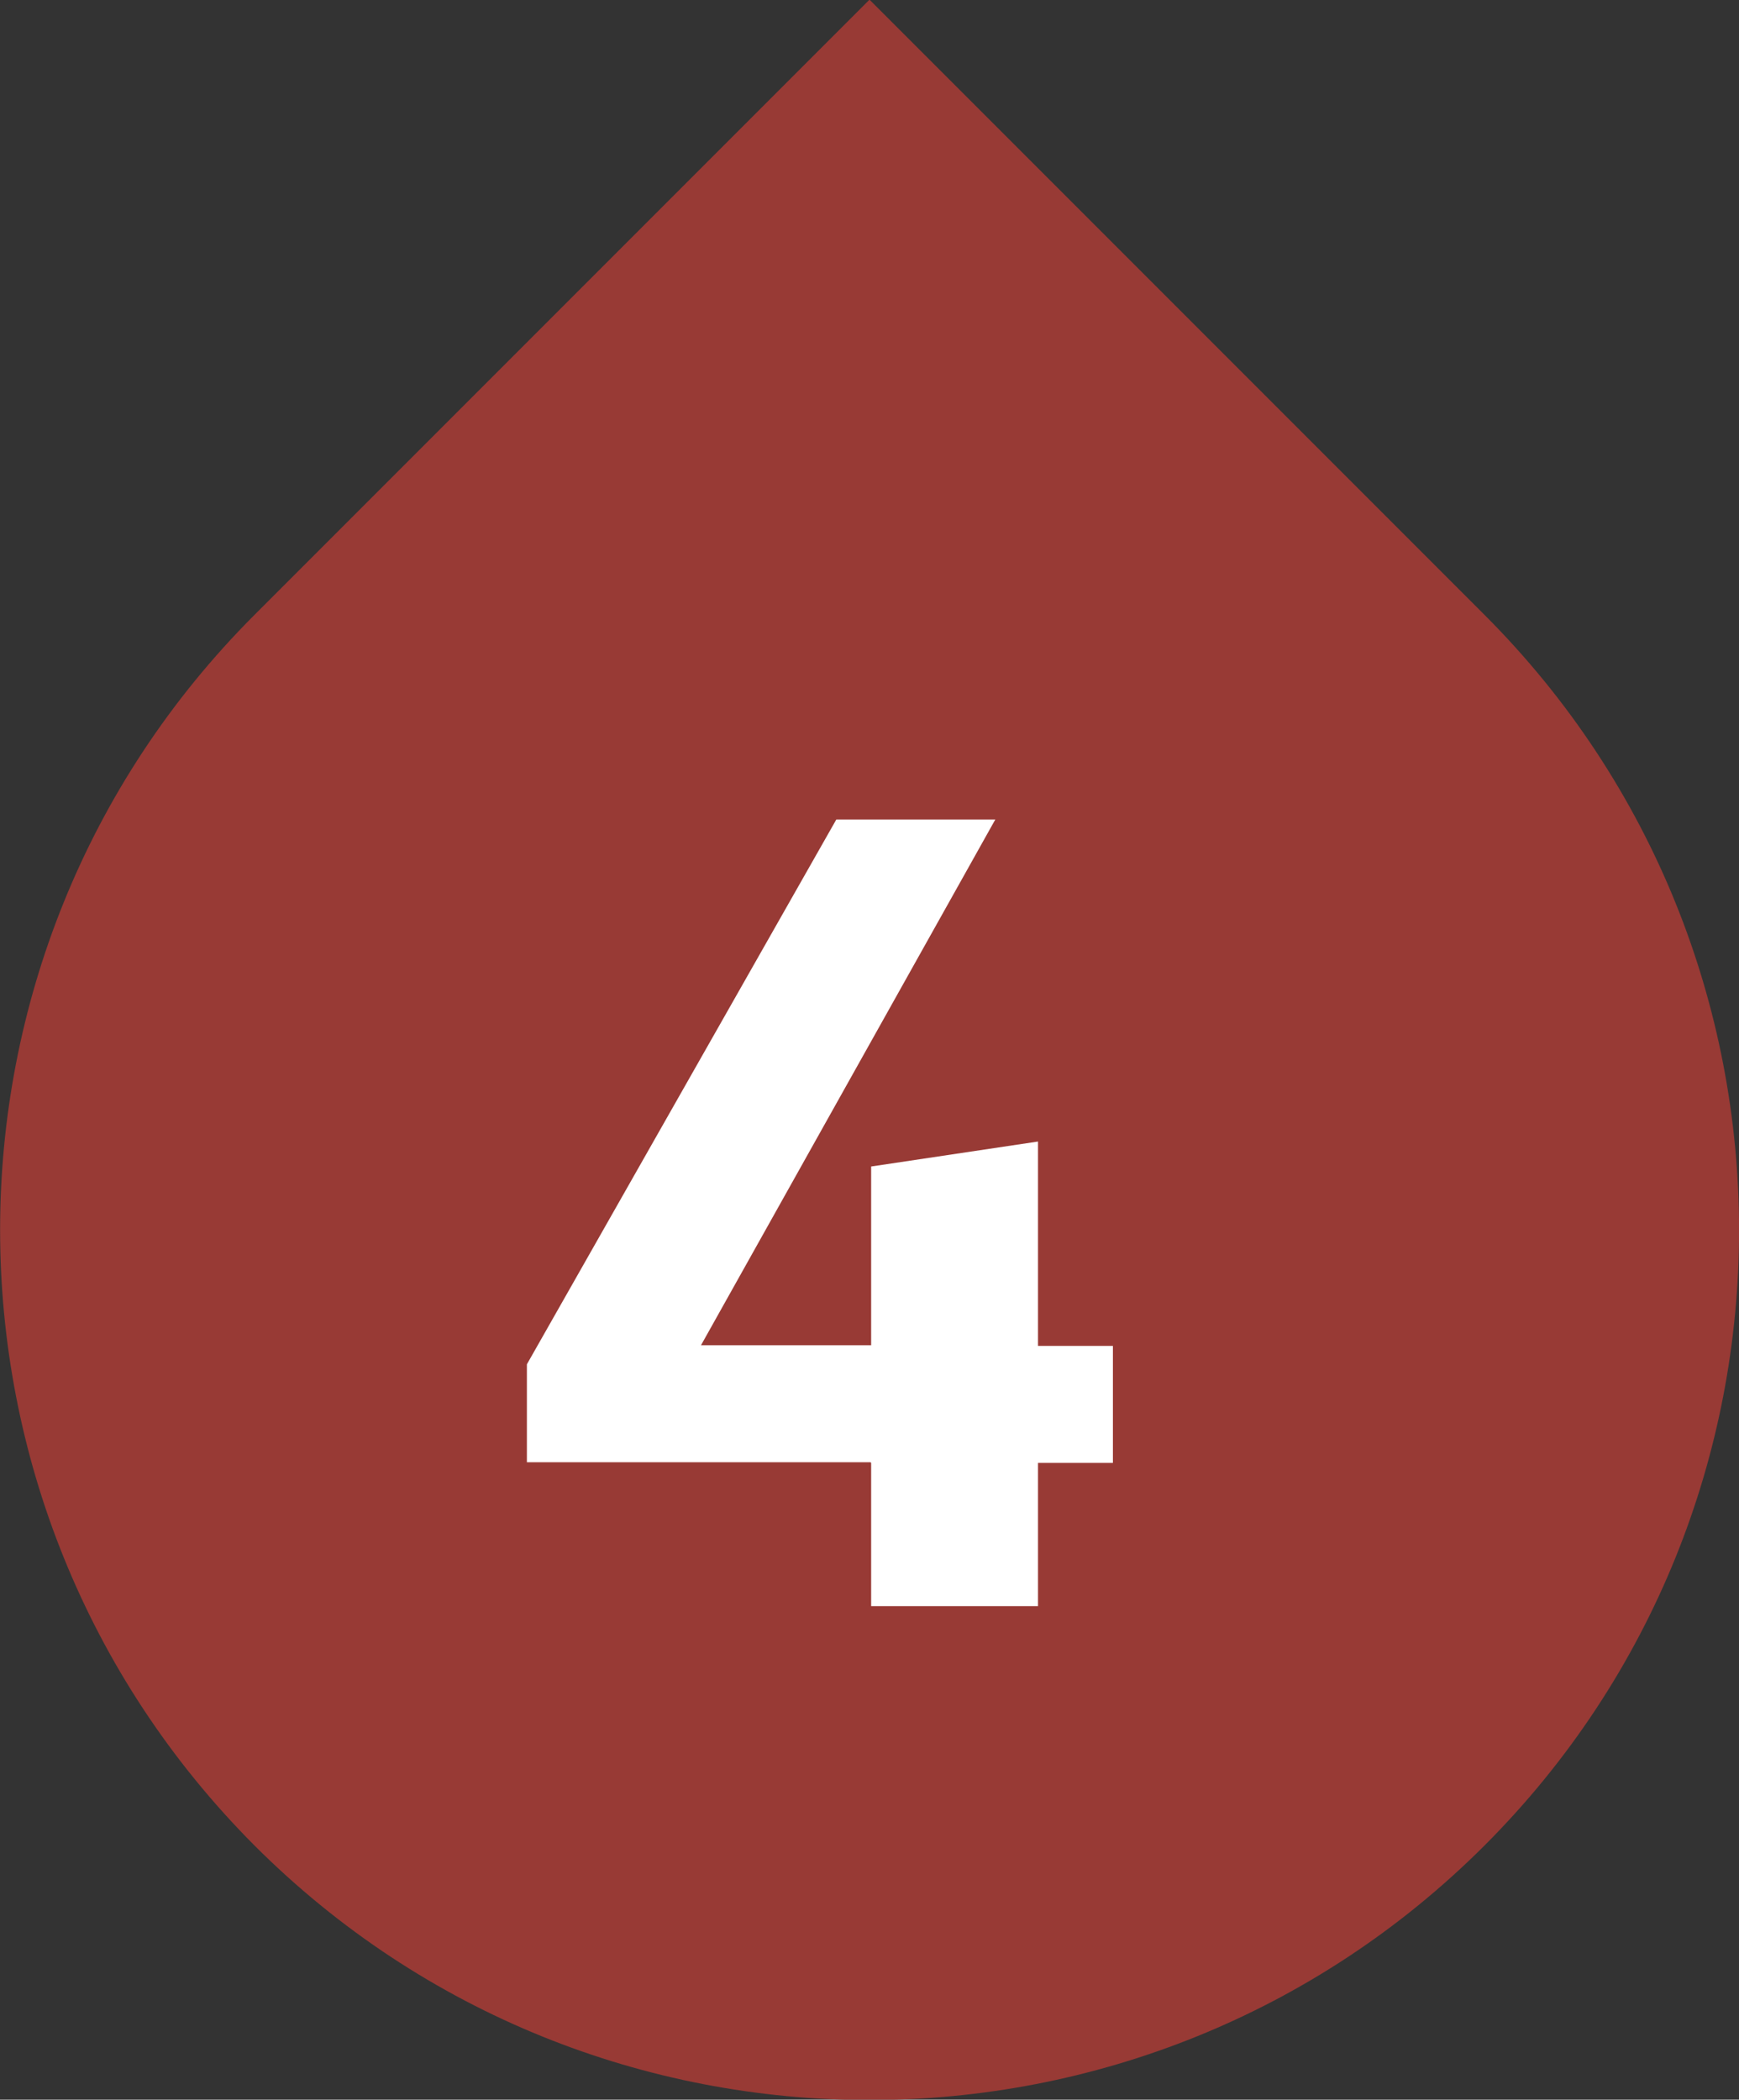
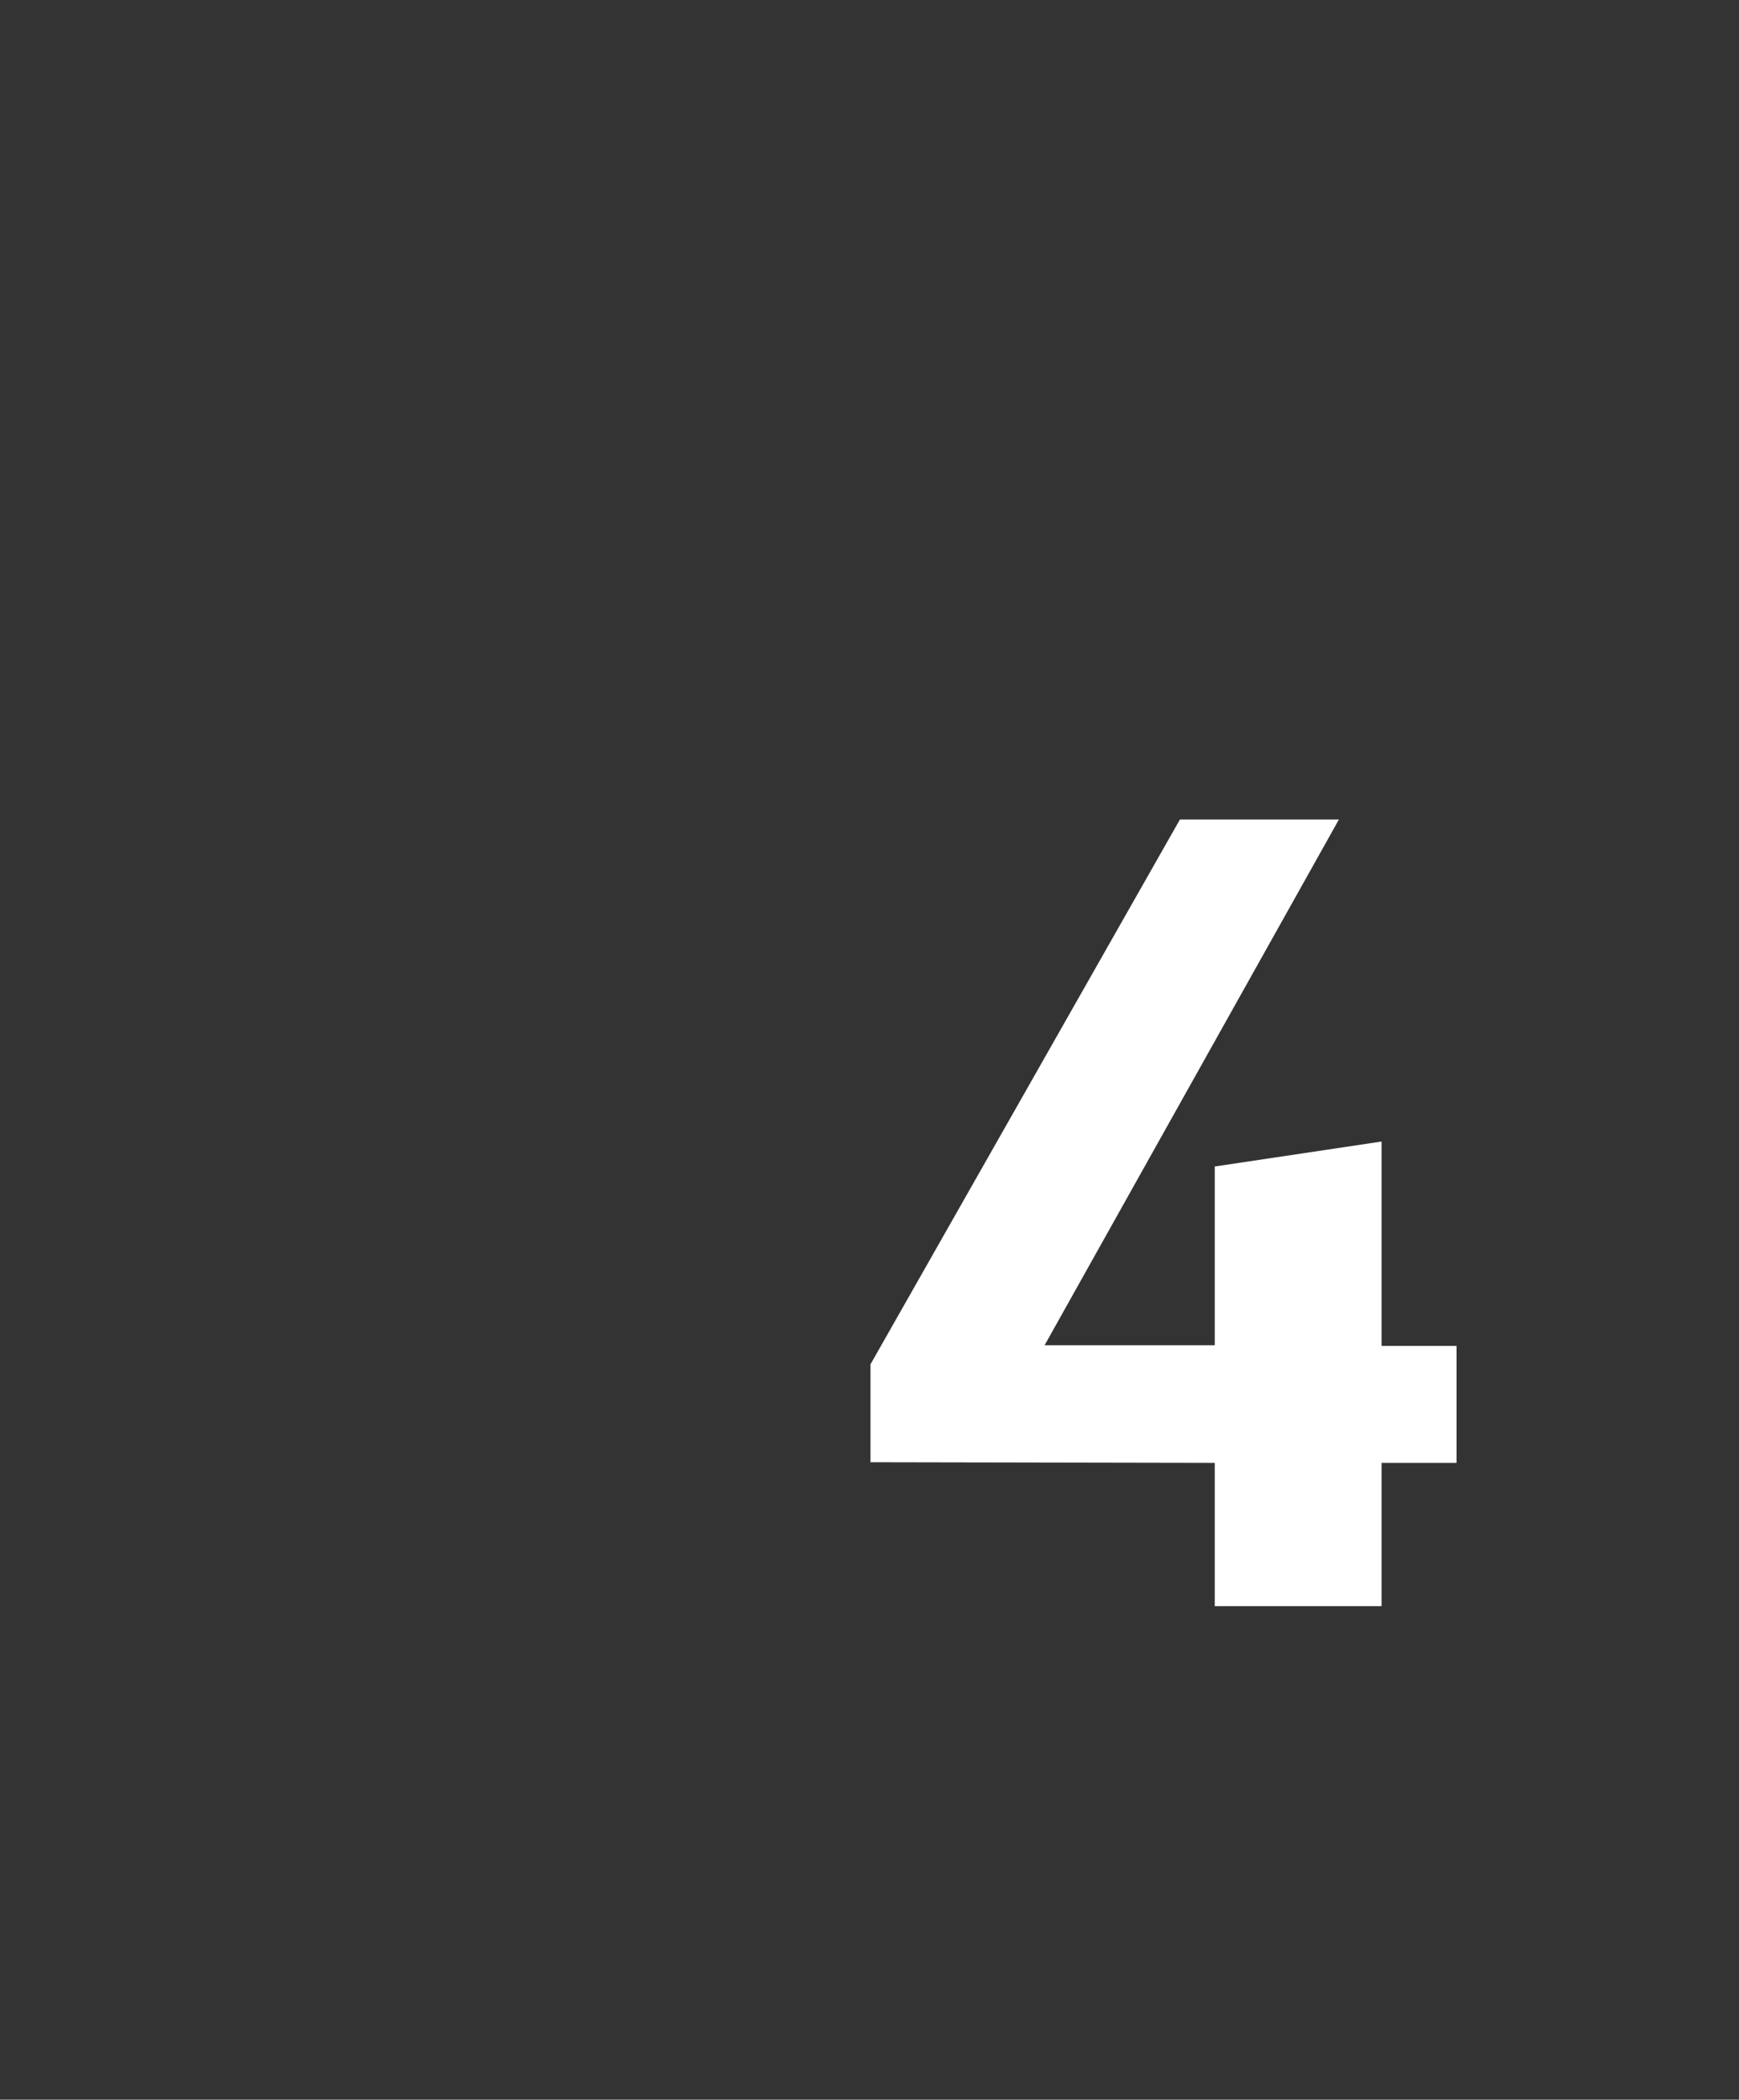
<svg xmlns="http://www.w3.org/2000/svg" id="a" data-name="Ebene 1" viewBox="0 0 26.47 31.95">
  <rect x="0" y="0" width="26.47" height="31.95" fill="#333333" stroke="none" />
-   <path d="M0,5.48h13.24c7.3,0,13.24,5.93,13.24,13.24h0c0,7.3-5.93,13.24-13.24,13.24h0C5.93,31.95,0,26.02,0,18.72V5.48H0Z" transform="translate(17.11 -3.88) rotate(45)" fill="#983a35" />
-   <path d="M13.25,22.25h-5.23v-1.49l4.71-8.29h2.42l-4.48,8h2.59v-2.72l2.54-.38v3.11h1.14v1.78h-1.14v2.18h-2.54v-2.18Z" fill="#fff" />
+   <path d="M13.25,22.25v-1.49l4.71-8.29h2.42l-4.48,8h2.59v-2.72l2.54-.38v3.11h1.14v1.78h-1.14v2.18h-2.54v-2.18Z" fill="#fff" />
</svg>